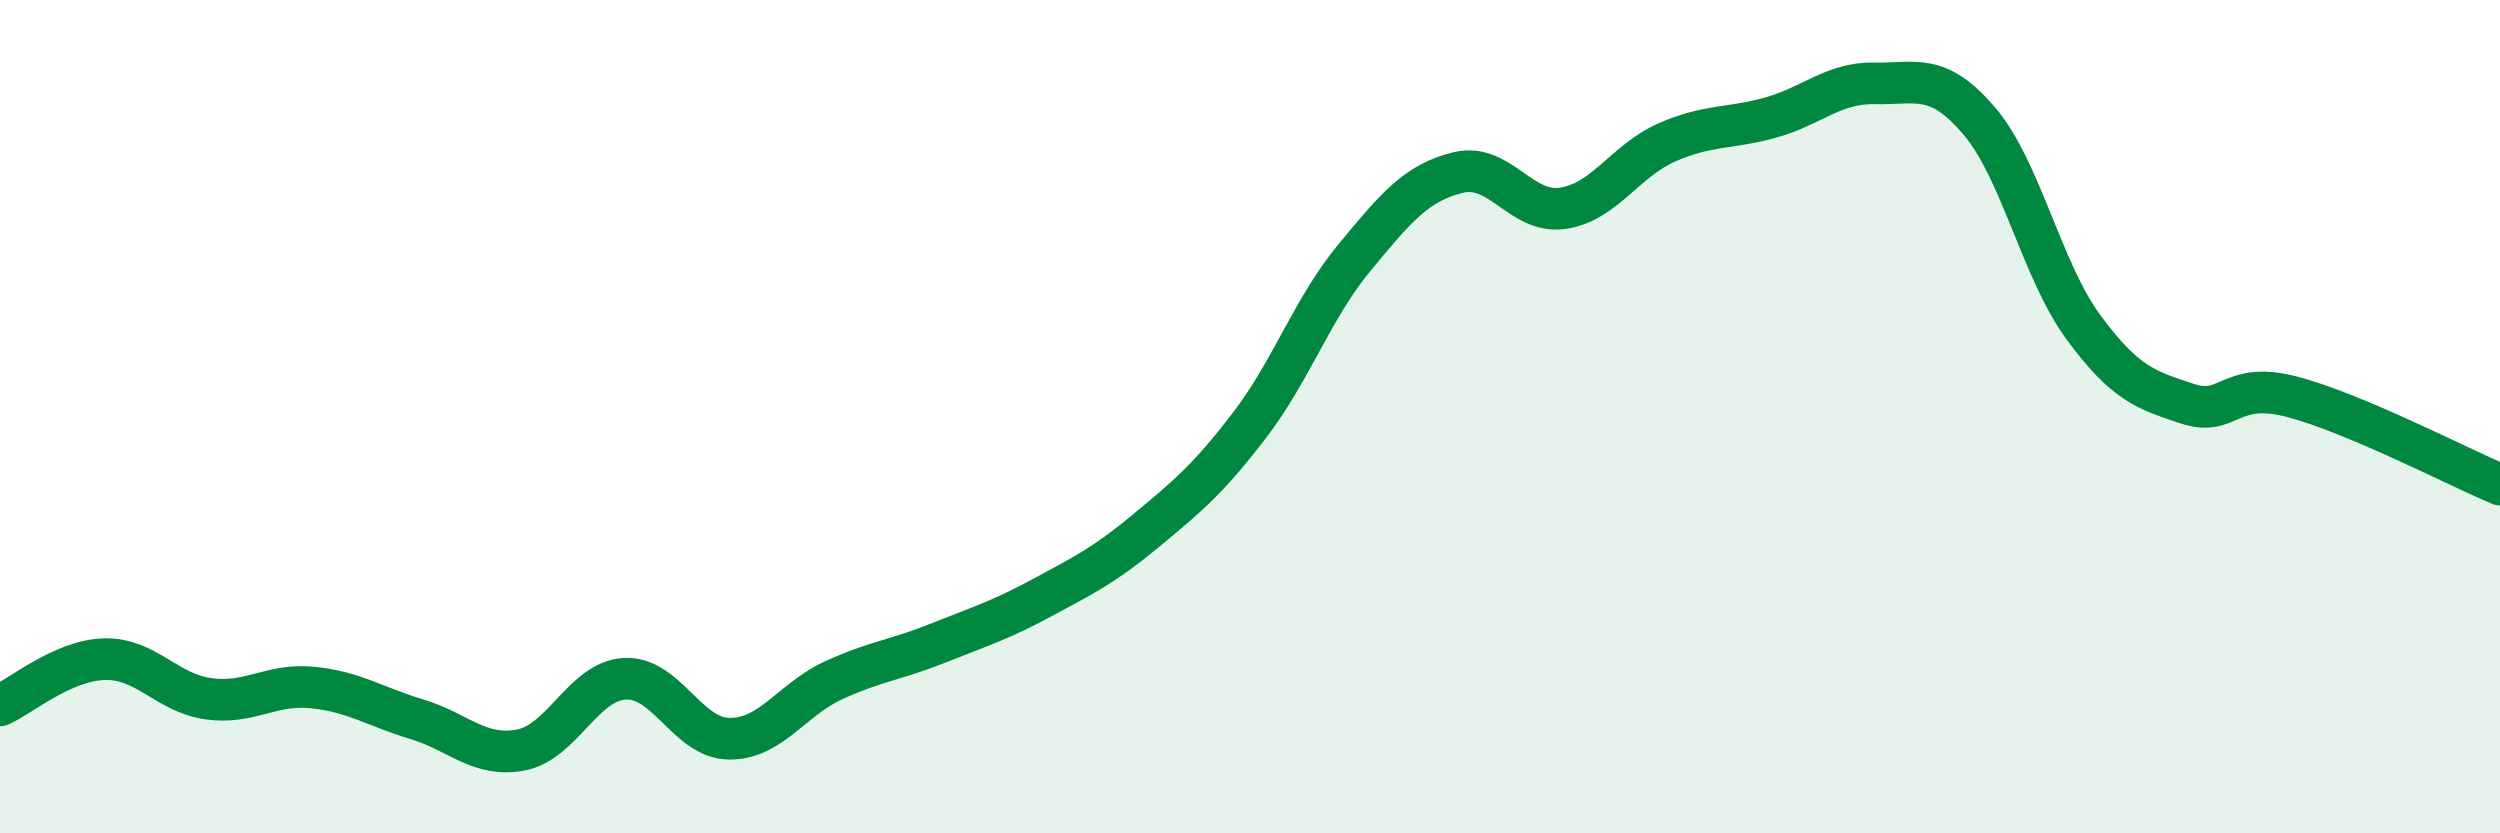
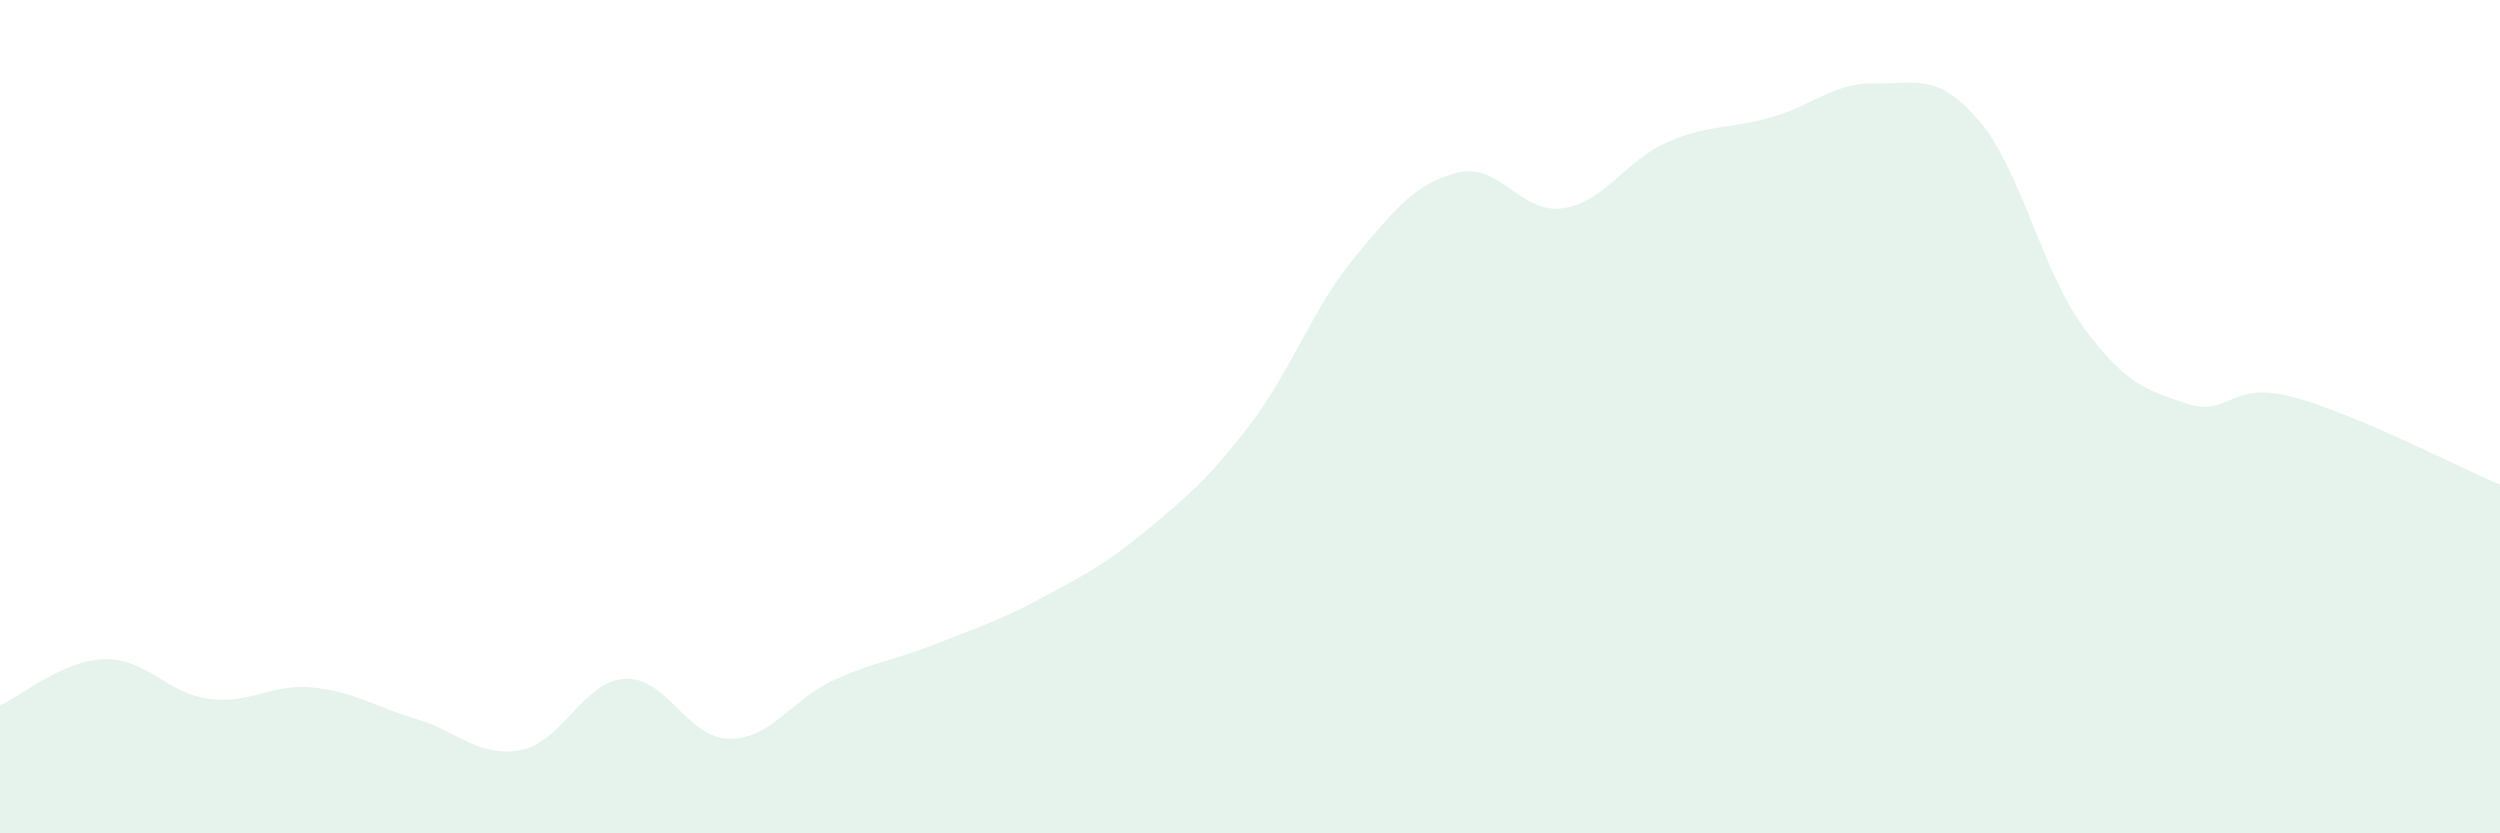
<svg xmlns="http://www.w3.org/2000/svg" width="60" height="20" viewBox="0 0 60 20">
  <path d="M 0,16.93 C 0.5,16.71 1.5,15.85 2.5,15.82 C 3.5,15.79 4,16.63 5,16.77 C 6,16.91 6.5,16.4 7.5,16.5 C 8.5,16.6 9,16.96 10,17.26 C 11,17.56 11.5,18.19 12.5,18 C 13.5,17.81 14,16.34 15,16.29 C 16,16.24 16.5,17.72 17.5,17.73 C 18.5,17.74 19,16.79 20,16.33 C 21,15.87 21.5,15.84 22.5,15.44 C 23.5,15.04 24,14.89 25,14.35 C 26,13.81 26.5,13.57 27.5,12.74 C 28.5,11.91 29,11.5 30,10.19 C 31,8.88 31.5,7.4 32.5,6.19 C 33.5,4.98 34,4.38 35,4.14 C 36,3.9 36.5,5.14 37.5,5 C 38.5,4.86 39,3.86 40,3.42 C 41,2.98 41.5,3.1 42.5,2.82 C 43.5,2.54 44,1.98 45,2 C 46,2.02 46.5,1.73 47.5,2.9 C 48.5,4.07 49,6.49 50,7.85 C 51,9.21 51.5,9.36 52.5,9.69 C 53.5,10.02 53.5,9.13 55,9.52 C 56.5,9.91 59,11.21 60,11.63L60 20L0 20Z" fill="#008740" opacity="0.1" stroke-linecap="round" stroke-linejoin="round" />
-   <path d="M 0,16.93 C 0.5,16.71 1.5,15.85 2.5,15.82 C 3.5,15.79 4,16.63 5,16.77 C 6,16.91 6.5,16.4 7.5,16.5 C 8.5,16.6 9,16.96 10,17.26 C 11,17.56 11.5,18.19 12.5,18 C 13.5,17.81 14,16.34 15,16.29 C 16,16.24 16.5,17.72 17.5,17.73 C 18.5,17.74 19,16.79 20,16.33 C 21,15.87 21.5,15.84 22.5,15.44 C 23.5,15.04 24,14.89 25,14.35 C 26,13.81 26.5,13.57 27.5,12.74 C 28.5,11.91 29,11.5 30,10.19 C 31,8.88 31.5,7.4 32.5,6.19 C 33.5,4.98 34,4.38 35,4.14 C 36,3.9 36.5,5.14 37.5,5 C 38.5,4.86 39,3.86 40,3.42 C 41,2.98 41.5,3.1 42.5,2.82 C 43.5,2.54 44,1.98 45,2 C 46,2.02 46.5,1.73 47.5,2.9 C 48.5,4.07 49,6.49 50,7.85 C 51,9.21 51.5,9.36 52.5,9.69 C 53.5,10.02 53.5,9.13 55,9.52 C 56.5,9.91 59,11.21 60,11.63" stroke="#008740" stroke-width="1" fill="none" stroke-linecap="round" stroke-linejoin="round" />
</svg>